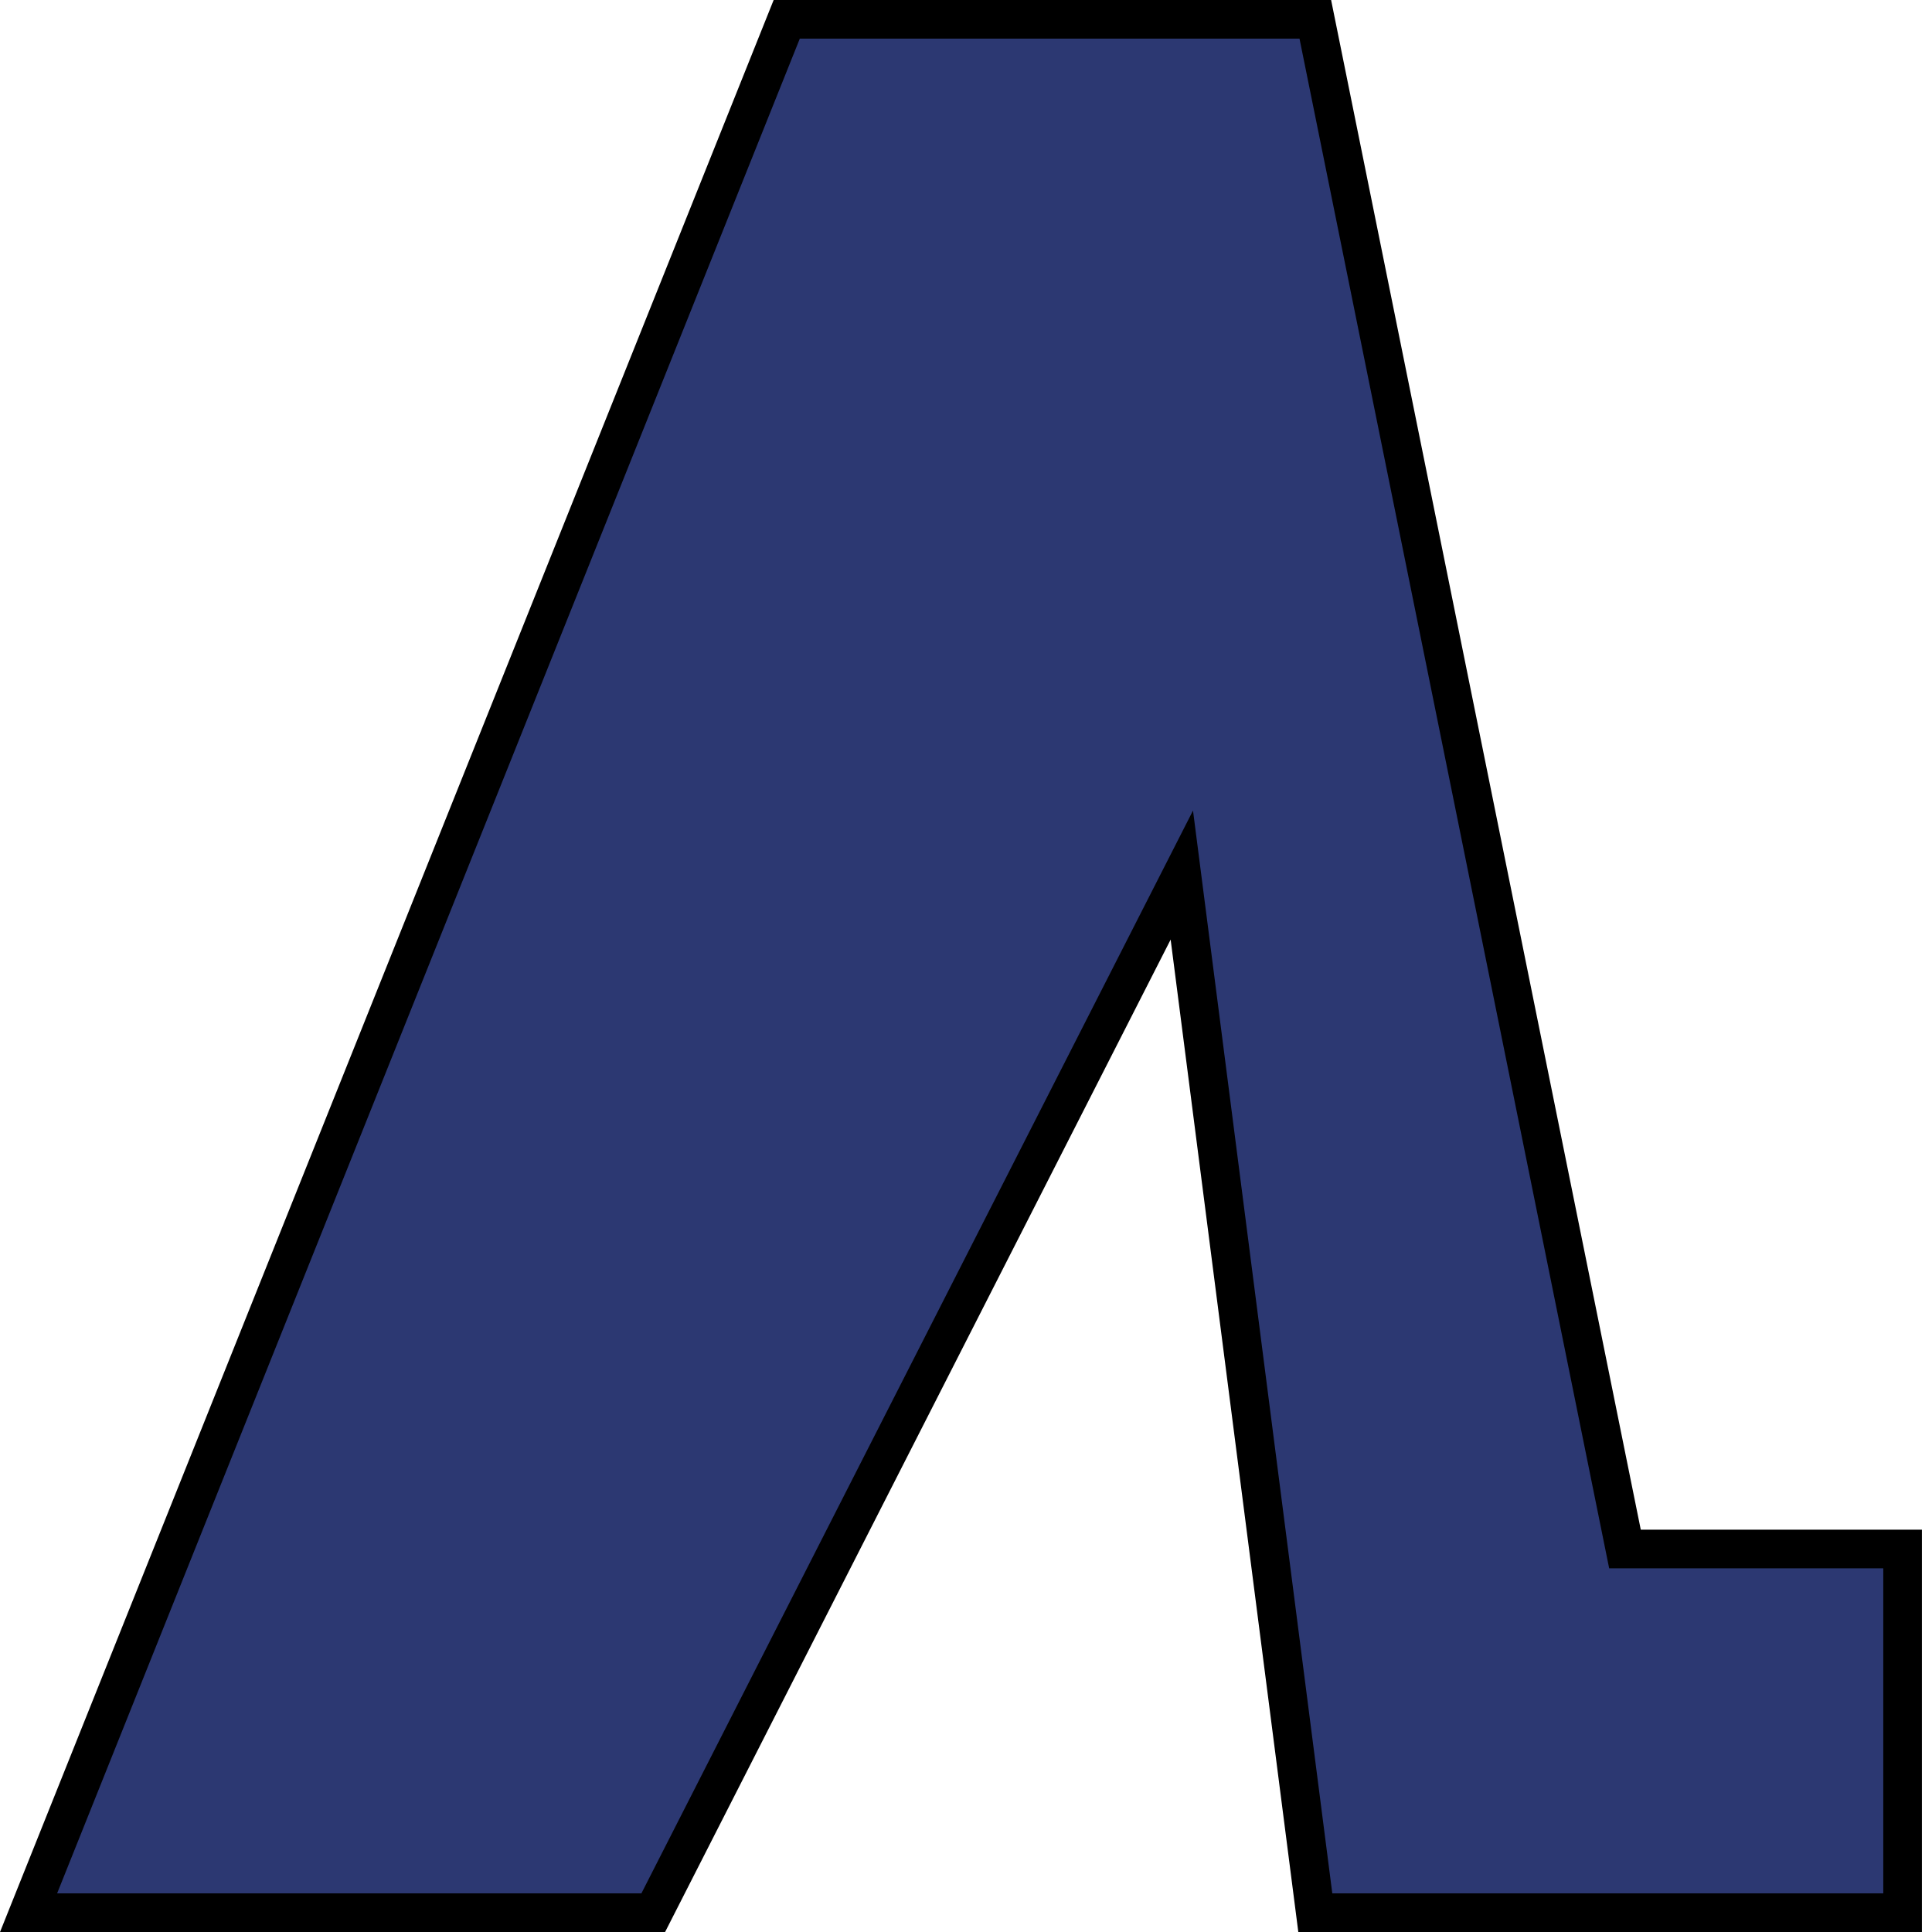
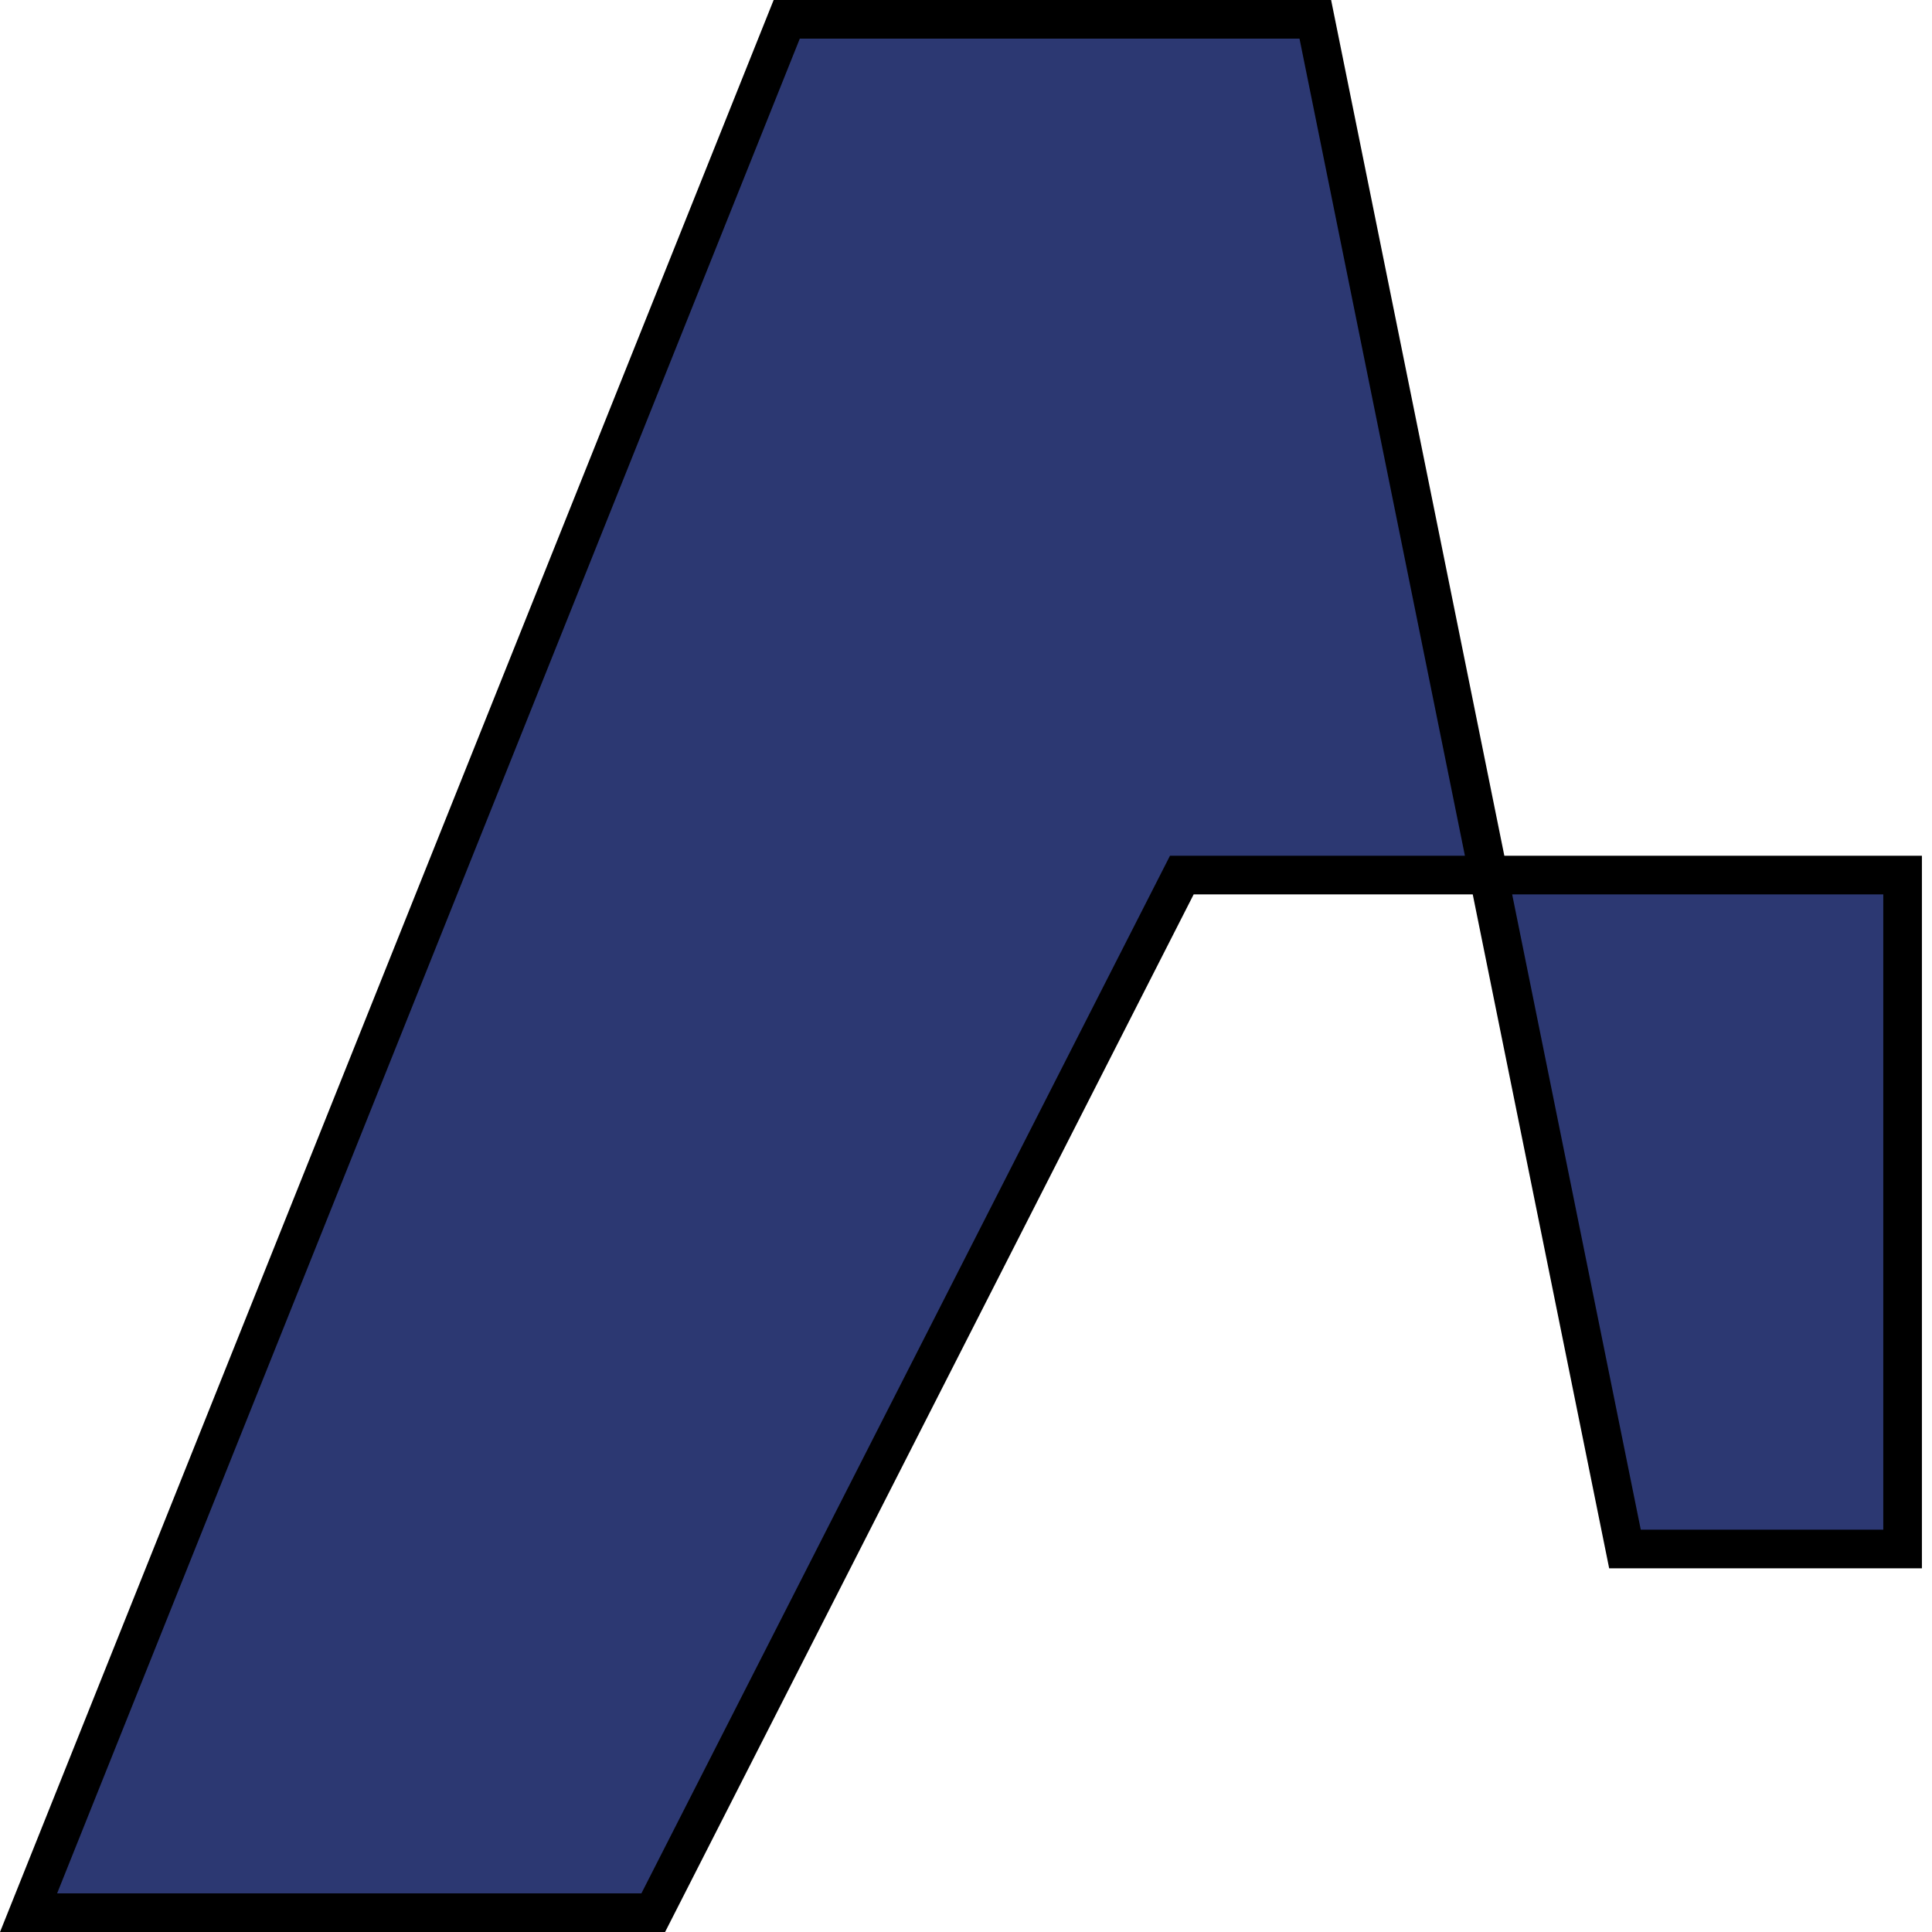
<svg xmlns="http://www.w3.org/2000/svg" width="100" height="100" viewBox="0 0 100 100" fill="none">
-   <path d="M40.721 1L1.479 99H33.812L61.171 45.294L68.08 99H98.478V80.175H84.108L68.08 1H40.721Z" fill="#2C3872" stroke="black" stroke-width="2" />
+   <path d="M40.721 1L1.479 99H33.812L61.171 45.294H98.478V80.175H84.108L68.08 1H40.721Z" fill="#2C3872" stroke="black" stroke-width="2" />
</svg>